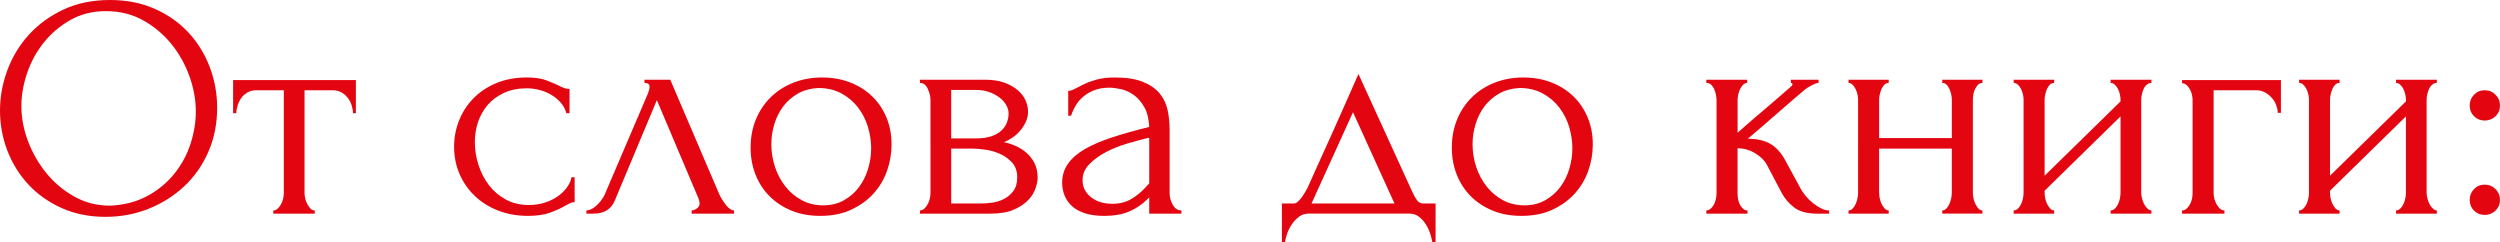
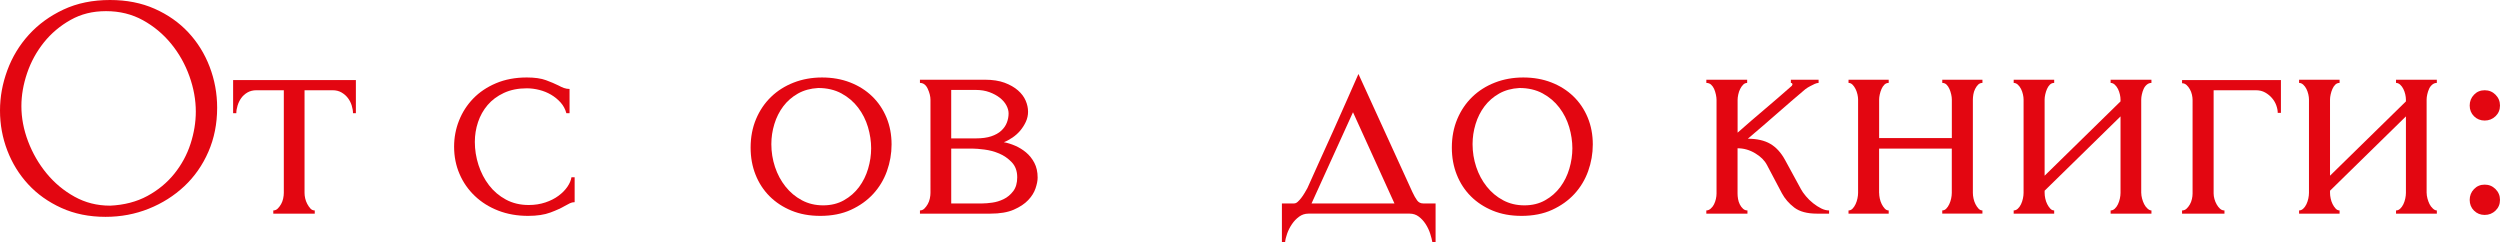
<svg xmlns="http://www.w3.org/2000/svg" id="Layer_2" viewBox="0 0 1596.18 154.73">
  <defs>
    <style>.cls-1{fill:#e30611;}</style>
  </defs>
  <path class="cls-1" d="M70.24,0c10.59,0,20.09,1.87,28.5,5.6,8.41,3.73,15.58,8.75,21.48,15.07s10.45,13.64,13.64,21.99c3.19,8.35,4.78,17.07,4.78,26.16,0,10.18-1.87,19.55-5.6,28.1-3.73,8.55-8.86,15.88-15.37,21.99-6.52,6.11-14.08,10.89-22.7,14.35-8.62,3.46-17.81,5.19-27.59,5.19-10.45,0-19.85-1.9-28.2-5.7-8.35-3.8-15.41-8.82-21.17-15.07-5.77-6.24-10.21-13.44-13.34-21.58C1.56,87.95,0,79.47,0,70.65s1.56-17.27,4.68-25.76c3.12-8.48,7.7-16.05,13.74-22.7,6.04-6.65,13.4-12.01,22.09-16.08C49.2,2.04,59.11,0,70.24,0Zm-.1,131.32c9.11-.41,17.1-2.48,23.97-6.21,6.87-3.73,12.61-8.48,17.24-14.25,4.62-5.77,8.05-12.11,10.3-19.04,2.24-6.92,3.37-13.77,3.37-20.56,0-7.46-1.36-15-4.08-22.6-2.72-7.6-6.59-14.49-11.62-20.67-5.03-6.17-11.05-11.2-18.05-15.07-7-3.87-14.86-5.8-23.56-5.8s-15.98,1.87-22.64,5.6c-6.66,3.73-12.34,8.52-17.03,14.35-4.69,5.84-8.26,12.35-10.71,19.54-2.45,7.2-3.67,14.25-3.67,21.17,0,7.47,1.42,14.96,4.28,22.5s6.8,14.35,11.83,20.46c5.03,6.11,10.98,11.06,17.85,14.86,6.87,3.8,14.38,5.7,22.54,5.7Z" />
  <path class="cls-1" d="M225.38,72.28c0-1.49-.27-3.12-.81-4.89-.54-1.76-1.36-3.36-2.44-4.79-1.09-1.42-2.44-2.61-4.07-3.56-1.63-.95-3.53-1.42-5.7-1.42h-17.92V123.18c0,1.09,.13,2.24,.41,3.46,.27,1.22,.71,2.41,1.32,3.56,.61,1.15,1.29,2.14,2.04,2.95,.74,.81,1.66,1.22,2.75,1.22v2.04h-26.47v-2.04c1.08,0,2.04-.41,2.85-1.22s1.53-1.76,2.14-2.85c.61-1.08,1.05-2.27,1.32-3.56,.27-1.29,.41-2.48,.41-3.56V57.62h-17.51c-2.17,0-4.07,.48-5.7,1.42-1.63,.95-2.95,2.14-3.97,3.56-1.02,1.43-1.8,3.02-2.34,4.79-.54,1.77-.81,3.39-.81,4.89h-2.04v-21.17h78.38v21.17h-1.83Z" />
  <path class="cls-1" d="M366.88,129.08c-1.09,0-2.11,.24-3.05,.71-.95,.48-2.04,1.05-3.26,1.73-2.31,1.36-5.36,2.75-9.16,4.17-3.8,1.42-8.55,2.14-14.25,2.14-6.92,0-13.27-1.12-19.04-3.36-5.77-2.24-10.76-5.36-14.96-9.37-4.21-4-7.47-8.68-9.77-14.05-2.31-5.36-3.46-11.16-3.46-17.41,0-5.83,1.05-11.4,3.16-16.69,2.1-5.29,5.12-9.98,9.06-14.05,3.94-4.07,8.79-7.33,14.56-9.77,5.77-2.44,12.32-3.67,19.65-3.67,5.02,0,9.09,.58,12.22,1.73,3.12,1.16,5.77,2.28,7.94,3.36,1.22,.68,2.41,1.22,3.56,1.63,1.15,.41,2.34,.61,3.56,.61v15.47h-2.04c-.68-2.58-1.9-4.85-3.66-6.82-1.77-1.97-3.8-3.63-6.11-4.99-2.31-1.35-4.82-2.37-7.53-3.05-2.72-.68-5.36-1.02-7.94-1.02-5.57,0-10.45,.99-14.66,2.95-4.21,1.97-7.67,4.55-10.38,7.74-2.72,3.19-4.75,6.82-6.11,10.89-1.36,4.07-2.04,8.28-2.04,12.62,0,5.02,.78,9.94,2.34,14.76,1.56,4.82,3.8,9.13,6.72,12.93,2.92,3.8,6.52,6.86,10.79,9.16,4.28,2.31,9.13,3.46,14.56,3.46,3.8,0,7.33-.54,10.59-1.63,3.26-1.08,6.07-2.51,8.45-4.28,2.37-1.76,4.28-3.7,5.7-5.8,1.42-2.1,2.27-4.1,2.54-6.01h2.04v15.88Z" />
-   <path class="cls-1" d="M441.59,134.37c.95,0,2.04-.41,3.26-1.22s1.83-1.97,1.83-3.46c0-.27-.1-.85-.31-1.73-.2-.88-.58-1.86-1.12-2.95l-25.86-61.08-26.87,64.13c-2.31,5.57-6.86,8.35-13.64,8.35h-4.48v-2.04c1.9,0,3.97-.98,6.21-2.95,2.24-1.97,4.04-4.31,5.4-7.02l27.69-64.74c.68-1.76,1.02-3.19,1.02-4.28,0-1.63-1.09-2.44-3.26-2.44v-2.04h16.49l31.35,73.29c.95,2.04,2.34,4.24,4.17,6.62,1.83,2.38,3.56,3.56,5.19,3.56v2.04h-27.08v-2.04Z" />
  <path class="cls-1" d="M523.64,137.83c-6.79,0-12.9-1.12-18.32-3.36-5.43-2.24-10.08-5.29-13.95-9.16-3.87-3.87-6.86-8.45-8.96-13.74-2.11-5.29-3.16-11.06-3.16-17.31,0-6.65,1.15-12.73,3.46-18.22,2.31-5.5,5.5-10.21,9.57-14.15,4.07-3.94,8.89-6.99,14.46-9.16,5.56-2.17,11.61-3.26,18.12-3.26s12.49,1.05,17.92,3.16c5.43,2.11,10.11,5.06,14.05,8.86,3.94,3.8,6.99,8.32,9.16,13.54,2.17,5.23,3.26,10.96,3.26,17.2,0,5.84-.99,11.5-2.95,17-1.97,5.5-4.89,10.35-8.75,14.56-3.87,4.21-8.62,7.6-14.25,10.18-5.63,2.58-12.18,3.87-19.65,3.87Zm-1.32-81.64c-4.87,.27-9.17,1.46-12.89,3.56-3.72,2.11-6.83,4.82-9.34,8.14-2.5,3.33-4.4,7.09-5.68,11.3-1.29,4.21-1.93,8.48-1.93,12.83,0,5.02,.78,9.88,2.33,14.56s3.79,8.86,6.7,12.52c2.91,3.66,6.39,6.58,10.45,8.75,4.06,2.17,8.59,3.26,13.6,3.26s9.44-1.08,13.29-3.26c3.86-2.17,7.07-4.99,9.64-8.45,2.57-3.46,4.5-7.36,5.78-11.71,1.29-4.34,1.93-8.69,1.93-13.03s-.68-8.99-2.03-13.54c-1.36-4.55-3.45-8.68-6.29-12.42-2.84-3.73-6.39-6.75-10.65-9.06-4.26-2.31-9.24-3.46-14.92-3.46Z" />
  <path class="cls-1" d="M656.39,71.26c0,2.31-.48,4.48-1.42,6.51-.95,2.04-2.14,3.9-3.56,5.6-1.43,1.7-3.09,3.19-4.99,4.48-1.9,1.29-3.73,2.28-5.5,2.95,2.31,.41,4.71,1.16,7.23,2.24,2.51,1.09,4.83,2.51,6.95,4.28,2.12,1.77,3.89,3.97,5.29,6.62,1.4,2.65,2.11,5.8,2.11,9.47,0,1.9-.44,4.17-1.33,6.82-.88,2.65-2.45,5.16-4.7,7.53-2.25,2.38-5.31,4.41-9.19,6.11-3.88,1.7-8.88,2.54-15.01,2.54h-44.91v-2.04c1.08,0,2.04-.41,2.85-1.22s1.53-1.76,2.14-2.85c.61-1.08,1.05-2.27,1.32-3.56,.27-1.29,.41-2.48,.41-3.56V63.73c0-2.17-.58-4.51-1.73-7.02-1.15-2.51-2.82-3.77-4.99-3.77v-2.04h41.53c4.89,0,9.06,.65,12.52,1.93,3.46,1.29,6.31,2.92,8.55,4.89,2.24,1.97,3.87,4.14,4.89,6.51,1.02,2.38,1.53,4.72,1.53,7.02Zm-49.07,17.1h15.68c3.94,0,7.23-.44,9.87-1.33,2.65-.89,4.78-2.08,6.41-3.59,1.63-1.5,2.82-3.21,3.56-5.12,.74-1.91,1.12-3.89,1.12-5.94,0-1.64-.48-3.35-1.42-5.12-.95-1.78-2.34-3.38-4.17-4.82s-4.04-2.63-6.62-3.59c-2.58-.95-5.5-1.43-8.75-1.43h-15.68v30.95Zm19.95,41.53c1.63,0,3.7-.17,6.21-.51,2.51-.34,4.95-1.08,7.33-2.24,2.37-1.15,4.41-2.85,6.11-5.09,1.7-2.24,2.55-5.19,2.55-8.86,0-3.94-1.15-7.13-3.46-9.57-2.31-2.44-4.99-4.31-8.04-5.6-3.05-1.29-6.21-2.14-9.47-2.54-3.26-.41-5.77-.61-7.53-.61h-13.64v35.02h19.95Z" />
-   <path class="cls-1" d="M733.75,136.41v-10.38l-1.02,1.02c-3.39,3.39-7.3,6.04-11.71,7.94-4.41,1.9-9.74,2.85-15.98,2.85-4.75,0-8.82-.54-12.22-1.63-3.39-1.08-6.18-2.61-8.35-4.58-2.17-1.97-3.77-4.24-4.78-6.82-1.02-2.58-1.53-5.29-1.53-8.14,0-4.61,1.25-8.68,3.77-12.22,2.51-3.53,6.14-6.65,10.89-9.37,4.75-2.71,10.55-5.19,17.41-7.43,6.85-2.24,14.69-4.44,23.52-6.62-.27-5.29-1.36-9.57-3.26-12.83-1.9-3.26-4.14-5.8-6.72-7.63-2.58-1.83-5.29-3.05-8.14-3.67-2.85-.61-5.29-.92-7.33-.92-3.53,0-6.65,.51-9.37,1.53-2.72,1.02-5.09,2.38-7.13,4.07-2.04,1.7-3.7,3.63-4.99,5.8-1.29,2.17-2.27,4.35-2.95,6.51h-1.83v-15.88c1.22,0,2.65-.44,4.28-1.32,1.63-.88,3.56-1.86,5.8-2.95,2.24-1.08,4.95-2.07,8.14-2.95,3.19-.88,7.02-1.32,11.5-1.32,7.46,0,13.5,.95,18.12,2.85,4.61,1.9,8.18,4.41,10.69,7.53,2.51,3.12,4.17,6.69,4.99,10.69,.81,4.01,1.22,8.11,1.22,12.32v40.31c0,2.72,.68,5.26,2.04,7.63,1.36,2.38,3.19,3.56,5.5,3.56v2.04h-20.56Zm0-19.34v-29.11l-2.04,.41c-3.26,.81-7.23,1.9-11.91,3.26-4.68,1.36-9.13,3.12-13.34,5.29-4.21,2.17-7.81,4.75-10.79,7.74-2.99,2.99-4.48,6.45-4.48,10.38,0,4.35,1.76,7.94,5.29,10.79,3.53,2.85,8.14,4.28,13.84,4.28,4.48,0,8.41-.98,11.81-2.95,3.39-1.97,6.52-4.51,9.37-7.63l2.24-2.44Z" />
  <path class="cls-1" d="M916.58,129.89v24.84h-2.04c-.27-1.63-.75-3.5-1.42-5.6-.68-2.11-1.63-4.11-2.85-6.01-1.22-1.9-2.68-3.5-4.38-4.79-1.7-1.29-3.63-1.93-5.8-1.93h-64.74c-2.17,0-4.14,.64-5.9,1.93-1.77,1.29-3.29,2.88-4.58,4.79-1.29,1.9-2.31,3.9-3.05,6.01-.75,2.1-1.19,3.97-1.32,5.6h-2.04v-24.84h7.74c.81,0,1.59-.34,2.34-1.02,.74-.68,1.49-1.5,2.24-2.45,.74-.95,1.46-2,2.14-3.16,.68-1.15,1.29-2.21,1.83-3.17,2.04-4.62,4.51-10.14,7.43-16.53,2.92-6.39,5.9-13,8.96-19.8,3.05-6.8,6.01-13.43,8.86-19.9,2.85-6.46,5.29-12.01,7.33-16.63l34.41,75.31c1.08,2.32,2.1,4.12,3.05,5.41,.95,1.29,2.24,1.94,3.87,1.94h7.94Zm-79.2,0h52.94l-26.47-58.23-26.47,58.23Z" />
  <path class="cls-1" d="M971.35,137.83c-6.79,0-12.9-1.12-18.32-3.36-5.43-2.24-10.08-5.29-13.95-9.16-3.87-3.87-6.86-8.45-8.96-13.74-2.11-5.29-3.16-11.06-3.16-17.31,0-6.65,1.15-12.73,3.46-18.22,2.31-5.5,5.5-10.21,9.57-14.15,4.07-3.94,8.89-6.99,14.46-9.16,5.56-2.17,11.61-3.26,18.12-3.26s12.49,1.05,17.92,3.16c5.43,2.11,10.11,5.06,14.05,8.86,3.94,3.8,6.99,8.32,9.16,13.54,2.17,5.23,3.26,10.96,3.26,17.2,0,5.84-.99,11.5-2.95,17-1.97,5.5-4.89,10.35-8.75,14.56-3.87,4.21-8.62,7.6-14.25,10.18-5.63,2.58-12.18,3.87-19.65,3.87Zm-1.32-81.64c-4.87,.27-9.17,1.46-12.89,3.56-3.72,2.11-6.83,4.82-9.34,8.14-2.5,3.33-4.4,7.09-5.68,11.3-1.29,4.21-1.93,8.48-1.93,12.83,0,5.02,.78,9.88,2.33,14.56s3.79,8.86,6.7,12.52c2.91,3.66,6.39,6.58,10.45,8.75,4.06,2.17,8.59,3.26,13.6,3.26s9.44-1.08,13.29-3.26c3.86-2.17,7.07-4.99,9.64-8.45,2.57-3.46,4.5-7.36,5.78-11.71,1.29-4.34,1.93-8.69,1.93-13.03s-.68-8.99-2.03-13.54c-1.36-4.55-3.45-8.68-6.29-12.42-2.84-3.73-6.39-6.75-10.65-9.06-4.26-2.31-9.24-3.46-14.92-3.46Z" />
  <path class="cls-1" d="M1149.7,120.53c.81,1.5,1.9,3.05,3.26,4.68,1.36,1.63,2.88,3.12,4.58,4.48,1.7,1.36,3.43,2.48,5.19,3.36,1.76,.88,3.46,1.32,5.09,1.32v2.04h-7.74c-6.24,0-11.06-1.29-14.46-3.87-3.39-2.58-6.04-5.63-7.94-9.16l-9.57-18.12c-1.5-2.85-4-5.33-7.53-7.43-3.53-2.1-7.26-3.16-11.2-3.16v28.91c0,1.09,.1,2.24,.31,3.46,.2,1.22,.58,2.38,1.12,3.46,.54,1.09,1.22,2,2.04,2.75,.81,.75,1.76,1.12,2.85,1.12v2.04h-26.26v-2.04c.95,0,1.86-.37,2.75-1.12,.88-.74,1.59-1.66,2.14-2.75,.54-1.08,.95-2.24,1.22-3.46,.27-1.22,.41-2.37,.41-3.46V63.73c0-.95-.14-2.07-.41-3.36-.27-1.29-.65-2.47-1.12-3.56-.48-1.08-1.12-2-1.93-2.75-.81-.74-1.83-1.12-3.05-1.12v-2.04h26.06v2.04c-.95,0-1.8,.38-2.54,1.12-.75,.75-1.39,1.66-1.93,2.75-.54,1.09-.95,2.27-1.22,3.56-.27,1.29-.41,2.41-.41,3.36v20.97c5.83-5.16,11.6-10.14,17.31-14.96,5.7-4.82,11.47-9.8,17.31-14.96,0-.13,.07-.27,.2-.41s.2-.27,.2-.41c0-.68-.34-1.02-1.02-1.02v-2.04h17.71v2.04c-.68,0-1.5,.2-2.44,.61-.95,.41-1.9,.88-2.85,1.42-1.09,.54-2.17,1.22-3.26,2.04-6.11,5.16-12.22,10.42-18.32,15.78-6.11,5.36-12.22,10.62-18.32,15.78,5.83,0,10.62,1.09,14.35,3.26,3.73,2.17,6.89,5.63,9.47,10.38l9.98,18.32Z" />
  <path class="cls-1" d="M1199.78,123.18c0,1.09,.13,2.27,.41,3.56,.27,1.29,.68,2.48,1.22,3.56,.54,1.09,1.19,2.04,1.93,2.85,.74,.81,1.59,1.22,2.54,1.22v2.04h-25.65v-2.04c.95,0,1.8-.37,2.55-1.12,.74-.74,1.39-1.7,1.93-2.85,.54-1.15,.95-2.37,1.22-3.66,.27-1.29,.41-2.48,.41-3.56V63.52c0-.95-.14-2.04-.41-3.26-.27-1.22-.68-2.37-1.22-3.46-.54-1.08-1.19-2-1.93-2.75-.75-.74-1.6-1.12-2.55-1.12v-2.04h25.65v2.04c-1.09,0-2,.38-2.75,1.12-.75,.75-1.36,1.66-1.83,2.75-.48,1.09-.85,2.24-1.12,3.46-.27,1.22-.41,2.31-.41,3.26v24.63h46.42v-24.63c0-.95-.14-2.04-.41-3.26-.27-1.22-.65-2.37-1.12-3.46-.48-1.08-1.09-2-1.83-2.75-.75-.74-1.66-1.12-2.75-1.12v-2.04h25.65v2.04c-1.09,0-2,.38-2.75,1.12-.75,.75-1.39,1.66-1.93,2.75-.54,1.09-.92,2.24-1.12,3.46s-.31,2.31-.31,3.26v59.65c0,1.09,.13,2.27,.41,3.56,.27,1.29,.68,2.48,1.22,3.56,.54,1.09,1.19,2.04,1.93,2.85,.74,.81,1.59,1.22,2.54,1.22v2.04h-25.65v-2.04c.95,0,1.8-.37,2.54-1.12,.74-.74,1.39-1.7,1.93-2.85,.54-1.15,.95-2.37,1.22-3.66,.27-1.29,.41-2.48,.41-3.56v-28.3h-46.42v28.3Z" />
  <path class="cls-1" d="M1367.13,123.18c0,1.09,.17,2.27,.51,3.56,.34,1.29,.78,2.48,1.32,3.56,.54,1.09,1.25,2.04,2.14,2.85,.88,.81,1.73,1.22,2.54,1.22v2.04h-26.06v-2.04c.95,0,1.83-.37,2.65-1.12,.81-.74,1.49-1.7,2.04-2.85,.54-1.15,.95-2.37,1.22-3.66,.27-1.29,.41-2.48,.41-3.56v-48.86l-48.46,47.44v1.42c0,1.09,.13,2.27,.41,3.56,.27,1.29,.68,2.48,1.22,3.56,.54,1.09,1.19,2.04,1.93,2.85,.74,.81,1.59,1.22,2.54,1.22v2.04h-25.86v-2.04c.95,0,1.83-.37,2.65-1.12,.81-.74,1.49-1.7,2.04-2.85,.54-1.15,.95-2.37,1.22-3.66,.27-1.29,.41-2.48,.41-3.56V63.52c0-.95-.14-2.04-.41-3.26-.27-1.22-.68-2.37-1.22-3.46-.54-1.08-1.22-2-2.04-2.75-.81-.74-1.7-1.12-2.65-1.12v-2.04h25.86v2.04c-1.09,0-2,.38-2.75,1.12-.75,.75-1.36,1.66-1.83,2.75-.48,1.09-.85,2.24-1.12,3.46-.27,1.22-.41,2.31-.41,3.26v48.66l48.46-47.44v-1.22c0-.95-.14-2.04-.41-3.26-.27-1.22-.68-2.37-1.22-3.46-.54-1.08-1.22-2-2.04-2.75-.81-.74-1.7-1.12-2.65-1.12v-2.04h26.06v2.04c-1.09,0-2.07,.38-2.95,1.12-.88,.75-1.56,1.66-2.04,2.75-.48,1.09-.85,2.24-1.12,3.46-.27,1.22-.41,2.31-.41,3.26v59.65Z" />
  <path class="cls-1" d="M1456.31,51.1v20.97h-2.04c0-1.49-.31-3.09-.92-4.78-.61-1.7-1.53-3.26-2.75-4.68-1.22-1.42-2.68-2.61-4.38-3.56-1.7-.95-3.63-1.42-5.8-1.42h-27.08V123.58c0,1.09,.17,2.24,.51,3.46,.34,1.22,.81,2.38,1.42,3.46,.61,1.09,1.32,2,2.14,2.75,.81,.75,1.76,1.12,2.85,1.12v2.04h-27.08v-2.03c1.08,0,2.04-.37,2.85-1.12s1.53-1.66,2.14-2.74,1.05-2.23,1.32-3.46c.27-1.22,.41-2.37,.41-3.45V63.7c0-.95-.14-2.03-.41-3.25-.27-1.22-.71-2.37-1.32-3.45-.61-1.08-1.32-2-2.14-2.74s-1.77-1.12-2.85-1.12v-2.03h63.11Z" />
  <path class="cls-1" d="M1549.35,123.18c0,1.09,.17,2.27,.51,3.56,.34,1.29,.78,2.48,1.32,3.56,.54,1.09,1.25,2.04,2.14,2.85,.88,.81,1.73,1.22,2.54,1.22v2.04h-26.06v-2.04c.95,0,1.83-.37,2.65-1.12,.81-.74,1.49-1.7,2.04-2.85,.54-1.15,.95-2.37,1.22-3.66,.27-1.29,.41-2.48,.41-3.56v-48.86l-48.46,47.44v1.42c0,1.09,.13,2.27,.41,3.56,.27,1.29,.68,2.48,1.22,3.56,.54,1.09,1.19,2.04,1.93,2.85,.74,.81,1.59,1.22,2.54,1.22v2.04h-25.86v-2.04c.95,0,1.83-.37,2.65-1.12,.81-.74,1.49-1.7,2.04-2.85,.54-1.15,.95-2.37,1.22-3.66,.27-1.29,.41-2.48,.41-3.56V63.52c0-.95-.14-2.04-.41-3.26-.27-1.22-.68-2.37-1.22-3.46-.54-1.08-1.22-2-2.04-2.75-.81-.74-1.7-1.12-2.65-1.12v-2.04h25.86v2.04c-1.09,0-2,.38-2.75,1.12-.75,.75-1.36,1.66-1.83,2.75-.48,1.09-.85,2.24-1.12,3.46-.27,1.22-.41,2.31-.41,3.26v48.66l48.46-47.44v-1.22c0-.95-.14-2.04-.41-3.26-.27-1.22-.68-2.37-1.22-3.46-.54-1.08-1.22-2-2.04-2.75-.81-.74-1.7-1.12-2.65-1.12v-2.04h26.06v2.04c-1.09,0-2.07,.38-2.95,1.12-.88,.75-1.56,1.66-2.04,2.75-.48,1.09-.85,2.24-1.12,3.46-.27,1.22-.41,2.31-.41,3.26v59.65Z" />
  <path class="cls-1" d="M1576.83,67.39c0-2.71,.92-5.02,2.75-6.92,1.83-1.9,4.1-2.85,6.82-2.85s5.02,.95,6.92,2.85c1.9,1.9,2.85,4.21,2.85,6.92s-.95,4.99-2.85,6.82c-1.9,1.83-4.21,2.75-6.92,2.75s-4.99-.92-6.82-2.75c-1.83-1.83-2.75-4.1-2.75-6.82Zm0,60.26c0-2.71,.92-5.02,2.75-6.92,1.83-1.9,4.1-2.85,6.82-2.85s5.02,.95,6.92,2.85c1.9,1.9,2.85,4.21,2.85,6.92s-.95,4.99-2.85,6.82c-1.9,1.83-4.21,2.75-6.92,2.75s-4.99-.92-6.82-2.75c-1.83-1.83-2.75-4.1-2.75-6.82Z" />
</svg>